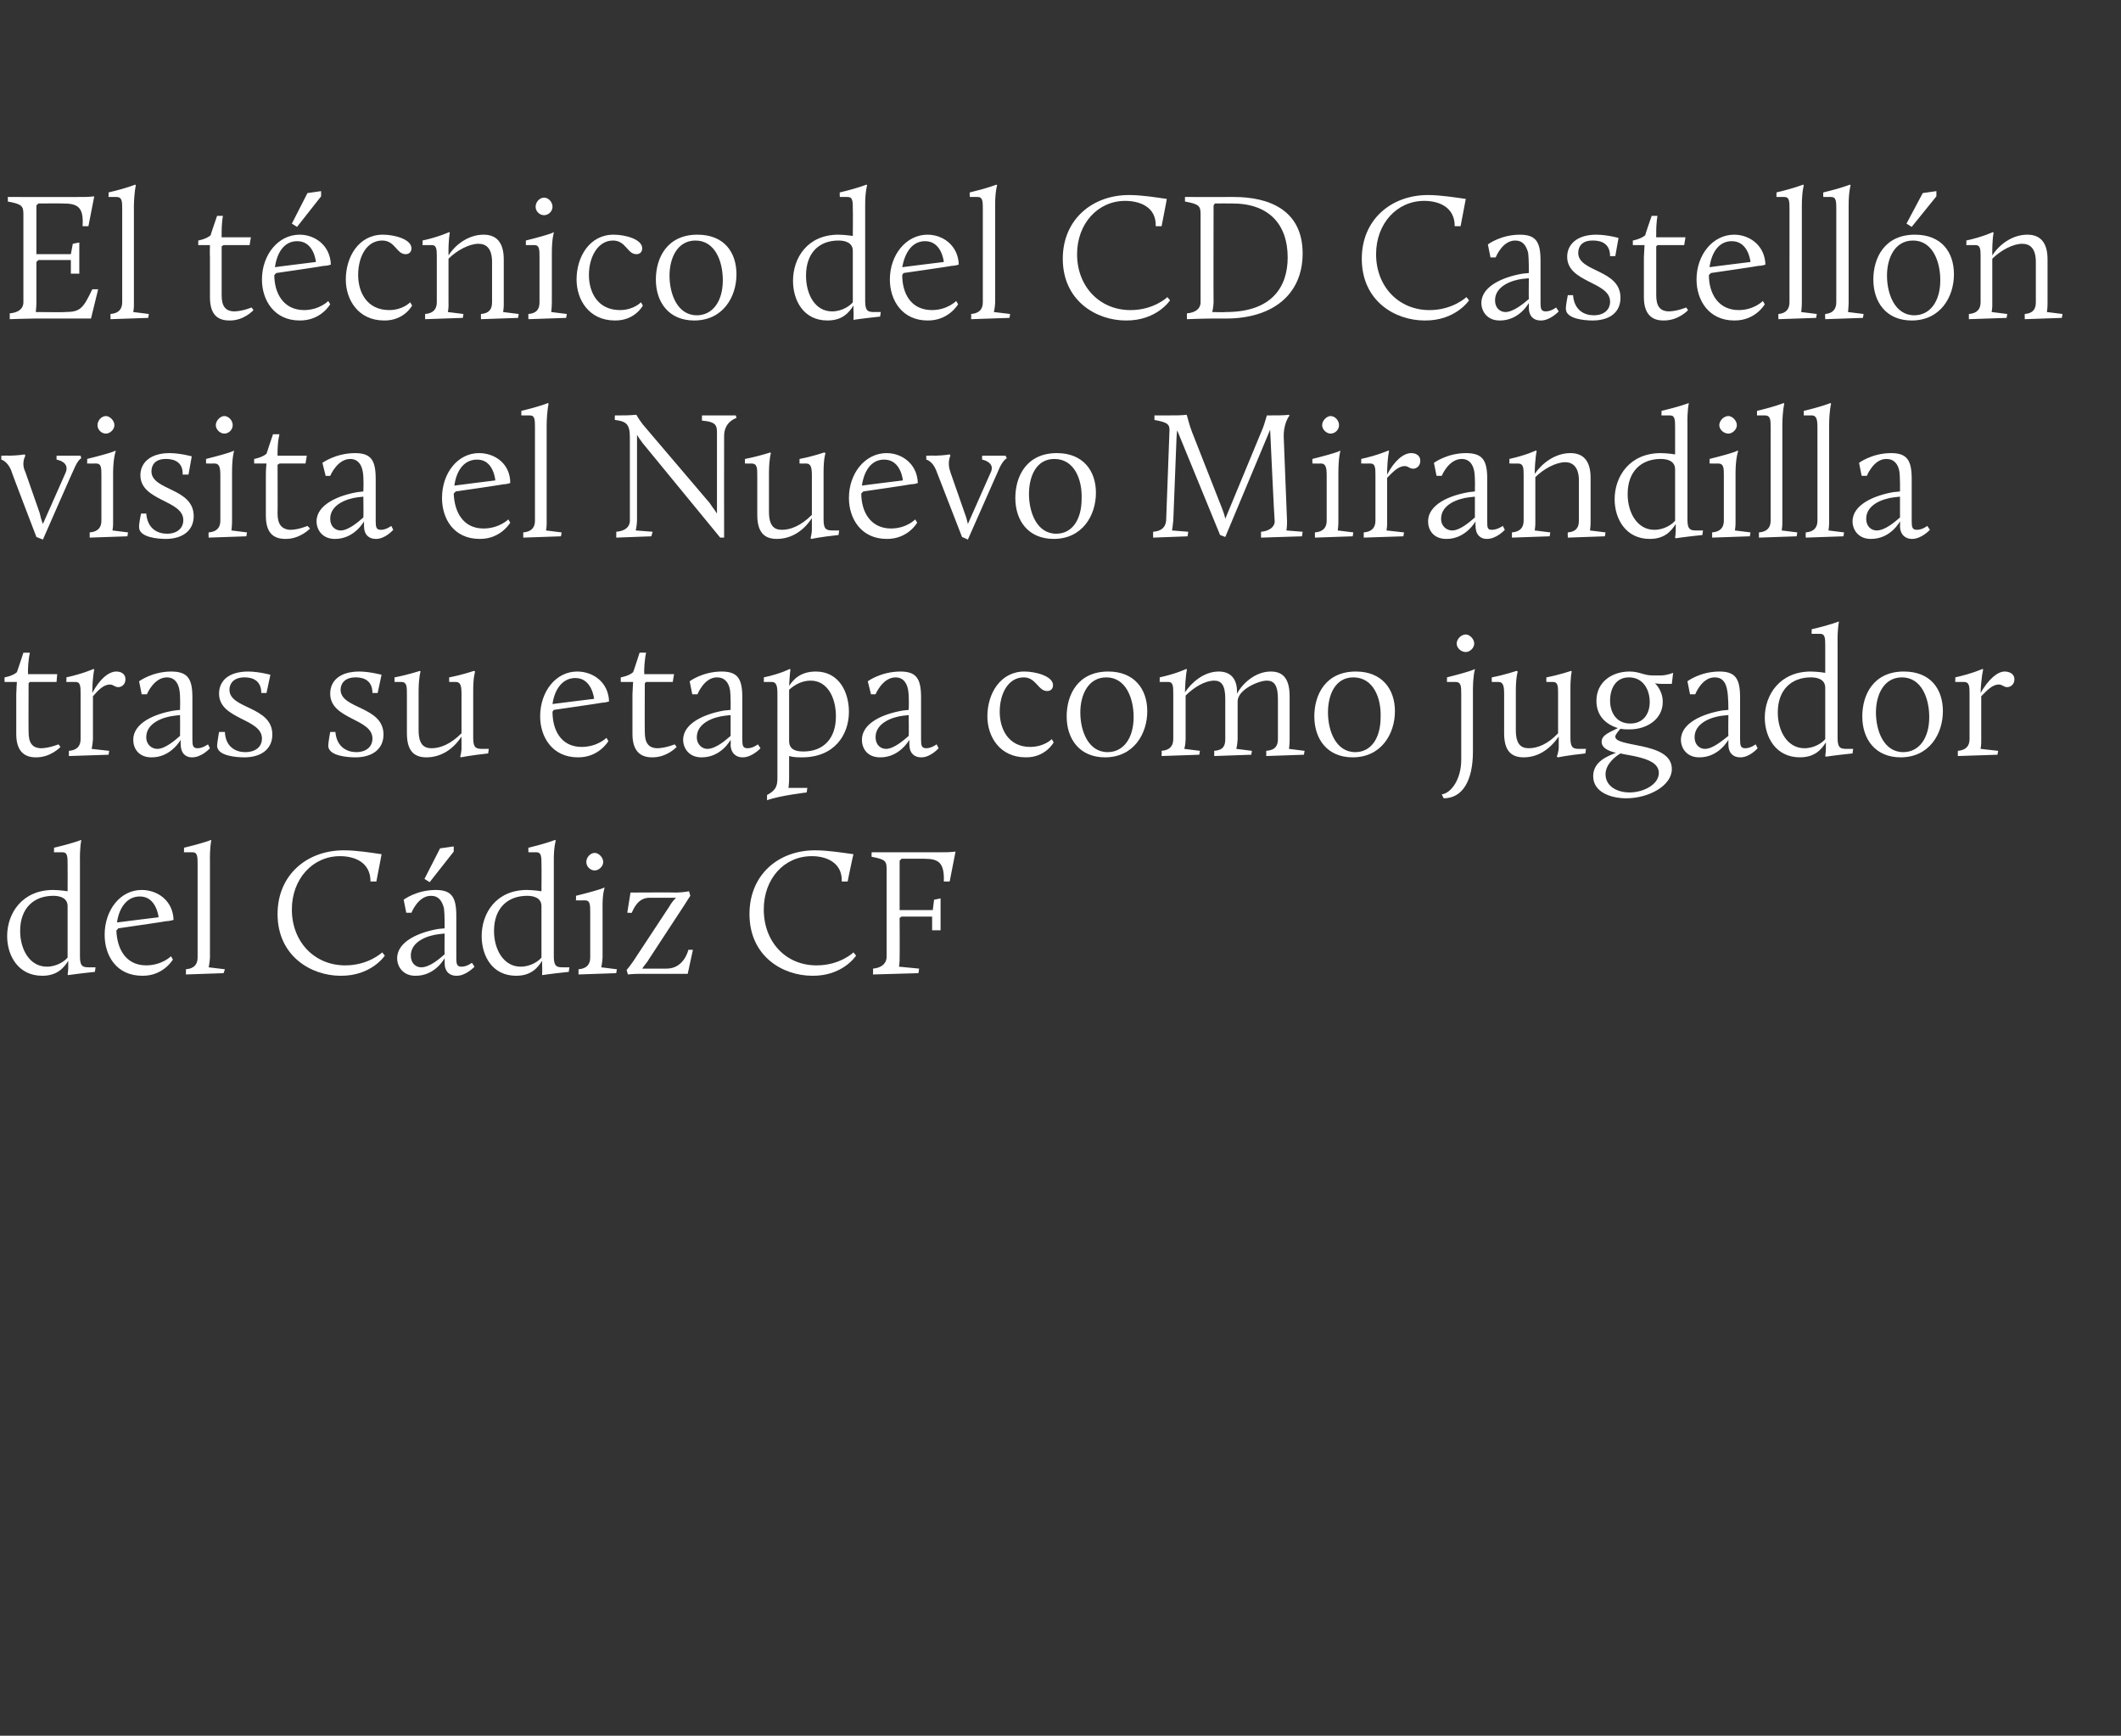
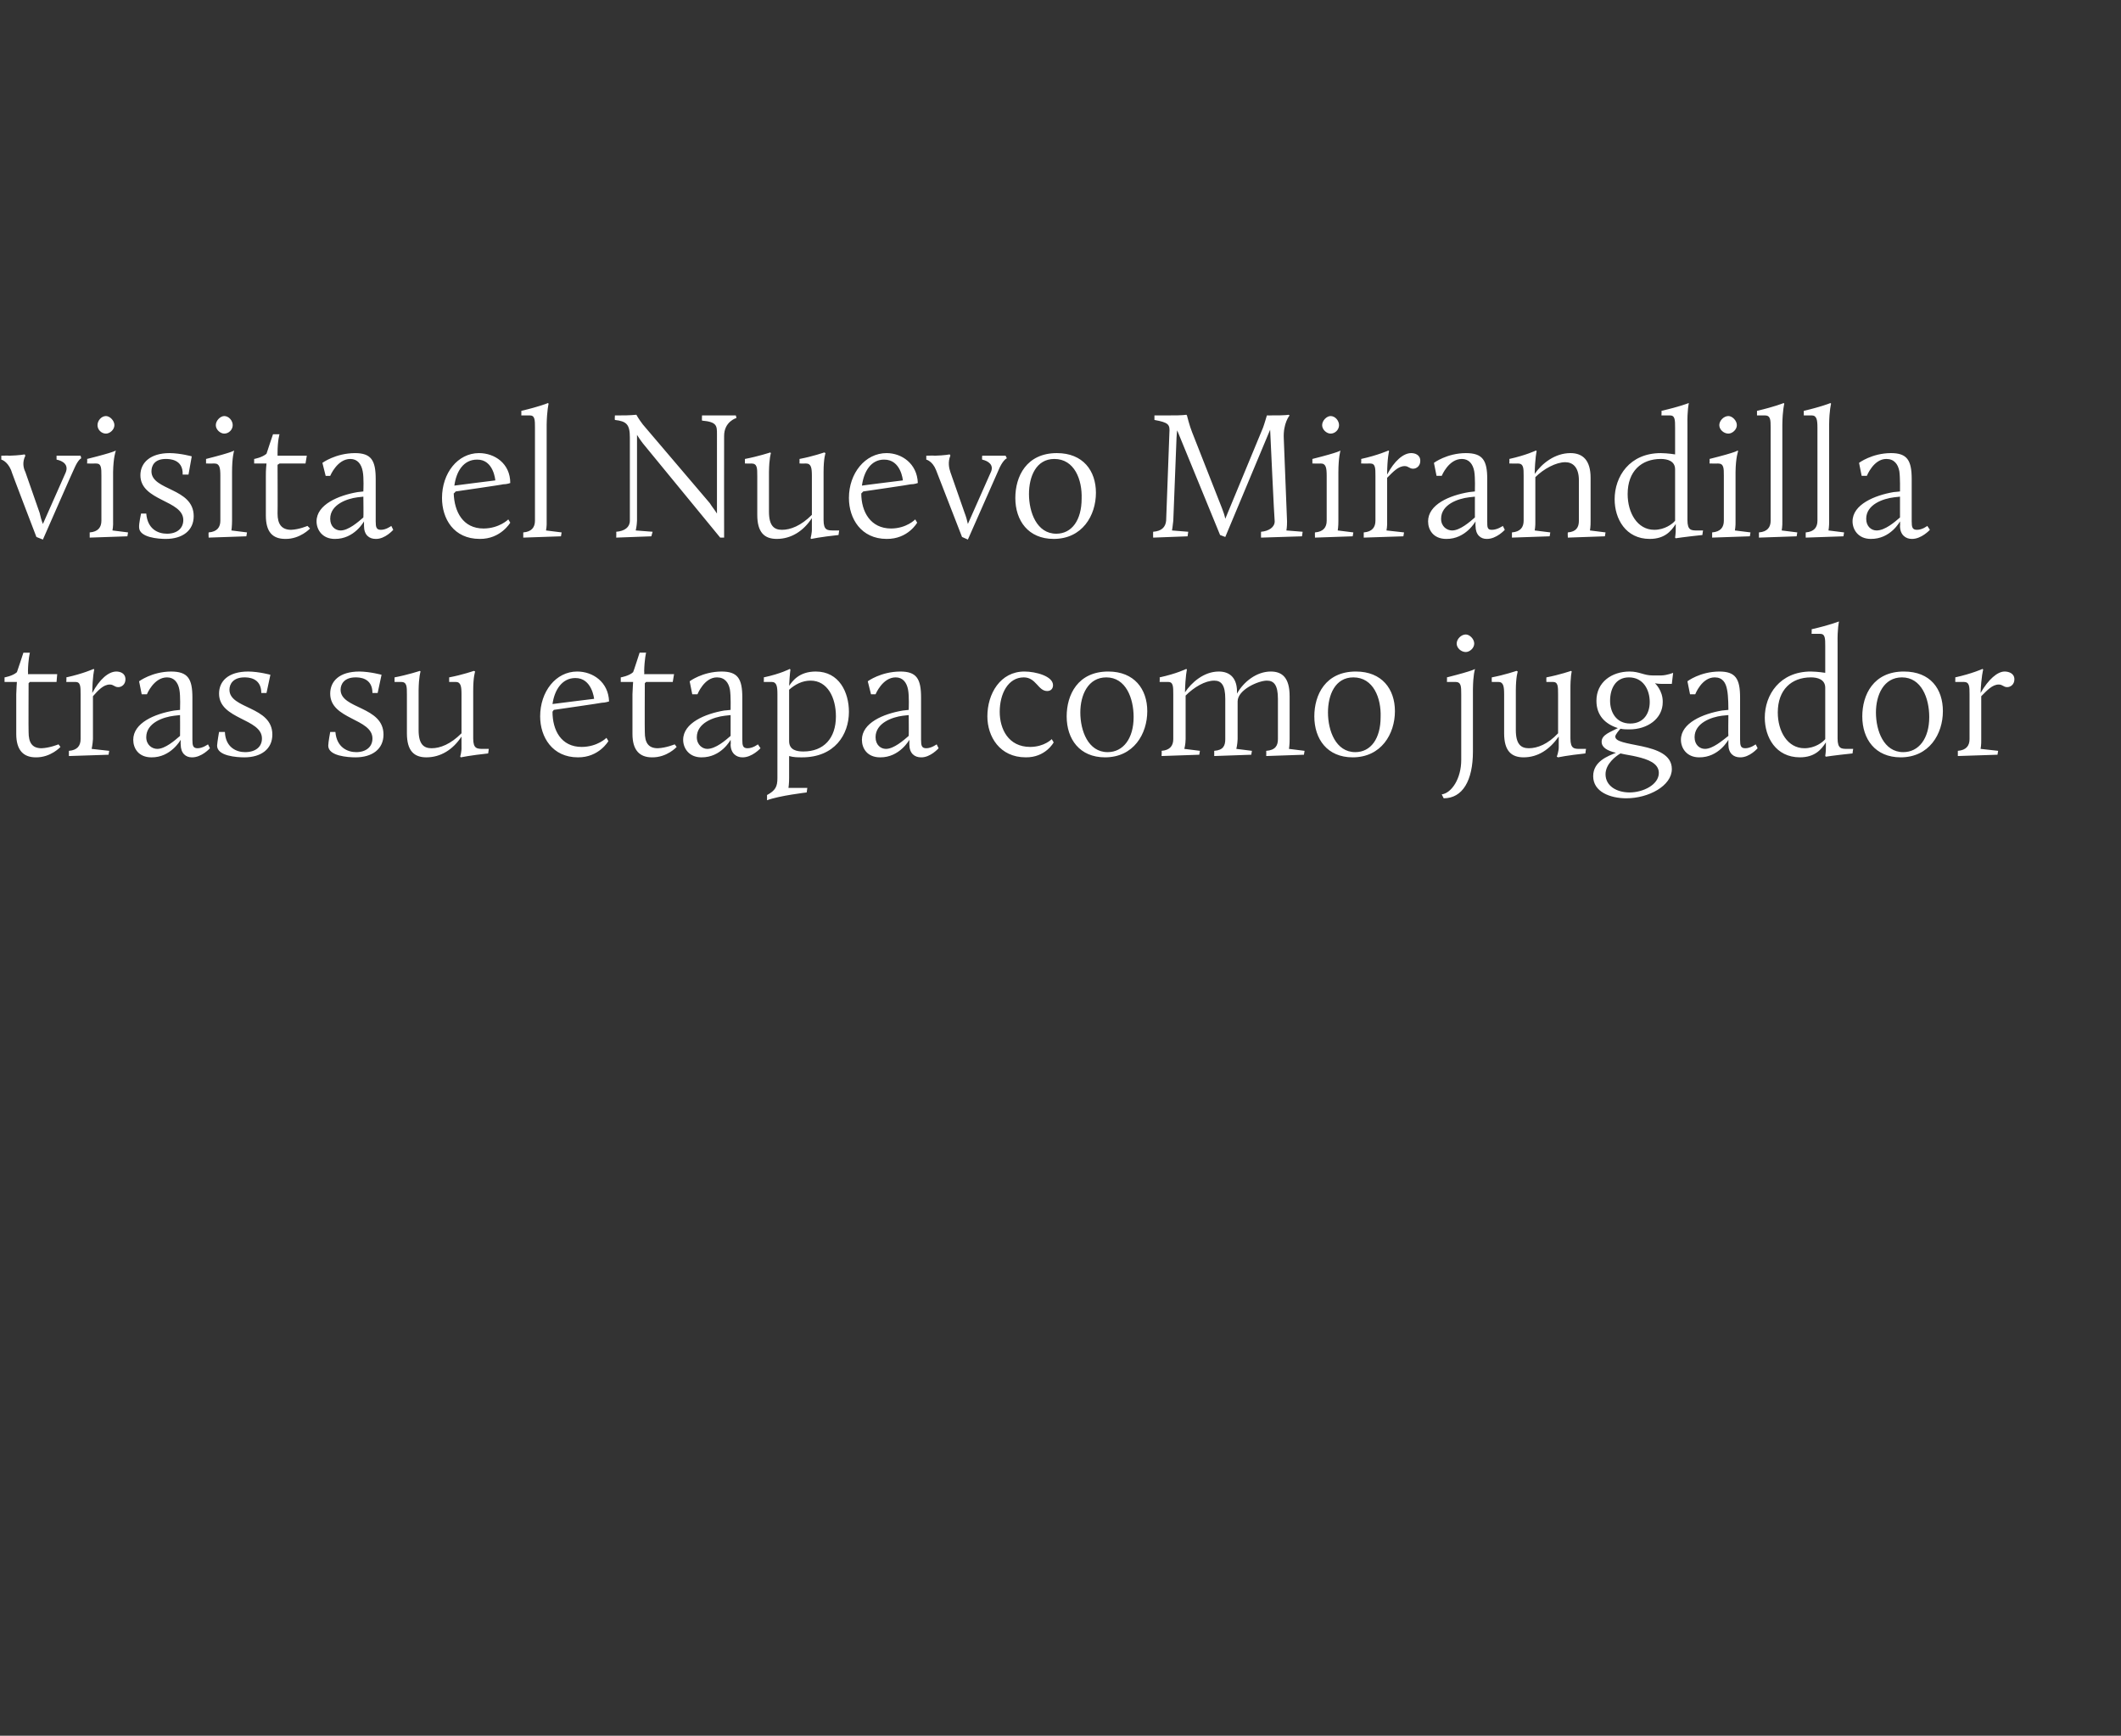
<svg xmlns="http://www.w3.org/2000/svg" version="1.1" width="326.3px" height="267px" viewBox="0 -28 326.3 267" style="top:-28px">
  <rect x="0" y="-28" width="326.3" height="267" fill="#333333" stroke="none" />
  <desc>El t cnico del CD Castell n visita el Nuevo Mirandilla tras su etapa como jugador del C diz CF</desc>
  <defs />
  <g id="Polygon42918">
-     <path d="m8.2 108.9c1.12.02 2.2.2 2.2.2c0 0 .02-4.07 0-4.1c0-1.2 0-1.9-.8-1.9H8.3s.04-.7 0-.7c2.84-.65 4.2-1.2 4.2-1.2v.1s-.24 1.01-.2 3.2v14.7c0 1.6.6 1.6 1.5 1.6c.03-.01.9 0 .9 0c0 0-.11.69-.1.7c-2.84.3-4.1.5-4.1.5l-.1-.1s.13-.74.1-1.4v-.7c-.7 1.1-1.7 2.3-4 2.3c-3.7 0-5.4-3.1-5.4-6.1c0-3.5 2.3-7.1 7.1-7.1zm2.2 10.4v-7.9c0-1.3-1.2-1.6-2.2-1.6c-3 0-5.1 1.9-5.1 5.4c0 2.9 1.5 5.5 4.1 5.5c1.6 0 2.8-.9 3.2-1.4zm11.4-10.4c2.4 0 4.8 1.6 4.9 4.6c0 0-.6.2-1.1.2c-.04.04-7.4 1.1-7.4 1.1c0 0-.25.34-.3.3c.1 2.8 1.4 5.4 4.6 5.4c2.45-.02 3.8-1.4 3.8-1.4l.3.5s-1.46 2.54-4.7 2.5c-4 0-5.8-3.1-5.8-6.3c0-3.8 2.4-6.9 5.7-6.9zm-3.8 5c.03-.02 6.4-.8 6.4-.8c0 0-.32-3.23-2.9-3.2c-2 0-3.2 1.8-3.5 4zm10.6 7.2c1.3-.1 1.8-.8 1.8-1.8V105c0-1.2 0-1.9-.8-1.9h-1.3s.04-.7 0-.7c2.81-.65 4.2-1.2 4.2-1.2v.1s-.24 1.01-.2 3.2v14.8c-.04.85-.2 1.5-.2 1.5l2.5.3l-.2.6l-5.8.2s.02-.77 0-.8zm24.3-18.3c2 0 4.4.4 5.8.6c.02-.02-.8 4.2-.8 4.2h-.9c0-3-2.5-3.9-4.7-3.9c-4.2 0-7.4 3.5-7.4 8.2c0 5 3.5 8.6 8.2 8.6c3.6.01 5.7-2 5.7-2l.4.5s-2.05 3.14-6.8 3.1c-4.5 0-9.7-3-9.7-9.5c0-6 4.5-9.8 10.2-9.8zm14.5 12.1c.02.01 1-.1 1-.1v-.1s.03-2.03-.1-3c-.3-1.1-.8-1.9-2-1.9c-1.99-.01-3 2.6-3 2.6h-.8l-.4-2s1.93-1.48 4.9-1.5c2.5 0 3.2 1.1 3.2 4v6.5c0 .9.1 1.3.8 1.3c.82.01 1.6-.6 1.6-.6l.4.6s-1.32 1.44-2.8 1.4c-1 0-1.8-.6-1.8-2c.03.02 0-.7 0-.7c0 0-1.45 2.74-4.5 2.7c-1.9 0-2.8-1.4-2.8-2.7c0-2.6 3.4-4 6.3-4.5zm1 3.9c-.03 0 0-3.2 0-3.2l-.9.1c-1.7.2-4.3 1.1-4.3 3.3c0 1.2.8 1.8 1.6 1.8c1.3 0 2.8-1.3 3.6-2zm-3.1-11.6l2.4-4.7l2.1-.3v.8l-3.7 4.7l-.8-.5zm15.8 1.7c1.13.02 2.2.2 2.2.2c0 0 .03-4.07 0-4.1c0-1.2 0-1.9-.8-1.9h-1.2s-.05-.7 0-.7c2.75-.65 4.1-1.2 4.1-1.2l.1.1s-.33 1.01-.3 3.2v14.7c0 1.6.6 1.6 1.5 1.6c.04-.01.9 0 .9 0l-.1.7c-2.83.3-4.1.5-4.1.5v-.1s.04-.74 0-1.4v-.7c-.7 1.1-1.7 2.3-4 2.3c-3.7 0-5.3-3.1-5.3-6.1c0-3.5 2.2-7.1 7-7.1zm2.2 10.4v-7.9c0-1.3-1.2-1.6-2.2-1.6c-3 0-5.1 1.9-5.1 5.4c0 2.9 1.5 5.5 4.1 5.5c1.6 0 2.8-.9 3.2-1.4zm5.7 1.8c1.3-.1 1.8-.8 1.8-1.8v-6.9c0-1.2 0-1.9-.8-1.9c-.04.02-1.4 0-1.4 0c0 0 .05-.68 0-.7c4.41-1.1 4.4-1.3 4.4-1.3v.1s-.35.94-.3 3.2v7.5c-.05.85-.2 1.5-.2 1.5l2.4.3l-.1.6l-5.8.2v-.8zm1.2-16.5c0-.7.6-1.4 1.3-1.4c.6 0 1.3.7 1.3 1.4c0 .7-.7 1.3-1.3 1.3c-.7 0-1.3-.6-1.3-1.3zm6.2 16.6s.23-.21 1-1.3l5.6-8.5c.2-.4.6-.9 1-1.3h-4.1c-1.7 0-2.4 1.6-2.7 2.3c.04.05-.7 0-.7 0l.5-3.1s7.07-.04 7.1 0c1.21-.04 1.9-.2 1.9-.2l.2.7s0-.04-.9 1.4l-5.5 8.4c-.2.4-.7.9-1 1.4h3.8c2.68-.04 3.3-2.9 3.3-2.9h.7l-.8 3.7h-7.3c-1.2 0-1.9.1-1.9.1l-.2-.7zm29-18.4c2 0 4.4.4 5.9.6c-.04-.02-.9 4.2-.9 4.2h-.9c.1-3-2.5-3.9-4.6-3.9c-4.3 0-7.4 3.5-7.4 8.2c0 5 3.4 8.6 8.1 8.6c3.65.01 5.7-2 5.7-2l.4.5s-2.01 3.14-6.7 3.1c-4.6 0-9.7-3-9.7-9.5c0-6 4.4-9.8 10.1-9.8zm8.9 18.2c1.3-.1 2.1-.8 2.1-1.8v-13.4c0-1.3-.1-1.6-2.3-2c-.04-.03 0-.7 0-.7c0 0 10.88.02 10.9 0c1.13.02 2-.1 2-.1l-.9 4.6h-.9c.1-2.9-.8-3.5-3-3.5c-.05-.02-3.5 0-3.5 0l-.3.3v7.6h5.1l.2-1.6l1-.2v4.9h-1.3V113h-4.7l-.3.2s.03 6.02 0 6c.03.86-.1 1.5-.1 1.5l3.1.3l-.1.7l-7 .2s.04-.86 0-.9z" stroke="none" fill="#fff" />
-   </g>
+     </g>
  <g id="Polygon42917">
    <path d="m2.5 78.8c.02-.85.1-1.9.1-1.9H.7v-.7s1.26-.21 1.9-.8c.03-.02 1-3 1-3h1s-.26.93-.3 2.9c.04-.04 0 .4 0 .4h4.5l-.1 1.2H4.6l-.2.2s-.03 7.46 0 7.5c0 1.6.5 2.5 2 2.5c1.27-.05 2.6-.6 2.6-.6l.3.4s-1.49 1.64-3.8 1.6c-1.9 0-3-1.1-3-3.6v-6.1zm8.1 8.7c1.3-.1 1.8-.8 1.8-1.8v-6.9c0-1.2 0-1.9-.8-1.9c-.04.02-1.4 0-1.4 0c0 0 .05-.71 0-.7c2.6-.57 4.2-1.3 4.2-1.3l.1.1s-.28 1.05-.3 3.6c1.1-2.1 2.5-3.3 3.7-3.3c.5 0 1.4.2 1.4 1.2c0 .8-.6 1.2-1.1 1.2c-.6 0-.7-.4-1.3-.4c-1 0-1.8.9-2.6 1.8v6.6c-.05.85-.2 1.5-.2 1.5l2.7.3l-.1.6l-6.1.2v-.8zm16.2-6.2l.9-.1v-.1s.08-2.03-.1-3c-.2-1.1-.8-1.9-1.9-1.9c-2.04-.01-3.1 2.6-3.1 2.6h-.8l-.4-2s1.98-1.48 4.9-1.5c2.6 0 3.3 1.1 3.3 4v6.5c0 .9.1 1.3.8 1.3c.76.01 1.6-.6 1.6-.6l.3.6s-1.28 1.44-2.8 1.4c-.9 0-1.7-.6-1.7-2c-.02.02 0-.7 0-.7c0 0-1.51 2.74-4.5 2.7c-2 0-2.8-1.4-2.8-2.7c0-2.6 3.3-4 6.3-4.5zm.9 3.9c.02 0 0-3.2 0-3.2l-.9.1c-1.7.2-4.3 1.1-4.3 3.3c0 1.2.9 1.8 1.7 1.8c1.2 0 2.7-1.3 3.5-2zm6-.6s.85-.01.9 0c.1 2.4 1.8 3.1 3.1 3.1c1.6 0 2.6-.8 2.6-2.1c0-3.1-6.6-2.9-6.6-6.9c0-1.9 1.4-3.4 4.5-3.4c1.67.02 3.4.5 3.4.5l-.6 2.8h-.8c0-2.4-2.1-2.4-2.6-2.4c-1.7 0-2.3 1-2.3 1.9c0 3 6.6 2.5 6.6 6.9c0 2.2-1.7 3.5-4.3 3.5c-1.2 0-4.2-.2-4.2-1.8c.03-.57.3-2.1.3-2.1zm17.1 0h.8c.2 2.4 1.9 3.1 3.2 3.1c1.5 0 2.5-.8 2.5-2.1c0-3.1-6.5-2.9-6.5-6.9c0-1.9 1.4-3.4 4.5-3.4c1.65.02 3.4.5 3.4.5l-.6 2.8h-.8c0-2.4-2.1-2.4-2.6-2.4c-1.7 0-2.3 1-2.3 1.9c0 3 6.6 2.5 6.6 6.9c0 2.2-1.7 3.5-4.3 3.5c-1.2 0-4.2-.2-4.2-1.8c.01-.57.3-2.1.3-2.1zm11.8-5.8c0-1.2 0-1.9-.9-1.9c.04.02-1 0-1 0v-.7c2.02-.38 3.9-1 3.9-1l.1.1s-.27.75-.3 2.9v6.1c0 2.2.8 2.8 2 2.8c1.3 0 2.9-.6 4.6-2.3v-6c0-1.2-.1-1.9-.9-1.9c.01.02-1 0-1 0v-.7c2.02-.38 3.8-1 3.8-1l.2.1s-.3.75-.3 2.9v7.4c0 1.6.6 1.6 1.6 1.6h.8l-.1.7c-2.8.3-4.2.6-4.2.6l-.1-.1s.24-.84.2-1.5v-1.6c-1.3 2-3.2 3.2-5.4 3.2c-1.9 0-3-1-3-3.7v-6zm26.2-3.5c2.4 0 4.8 1.6 4.9 4.6c0 0-.6.2-1.1.2c-.03.04-7.4 1.1-7.4 1.1c0 0-.25.34-.2.3c0 2.8 1.3 5.4 4.5 5.4c2.45-.02 3.8-1.4 3.8-1.4l.3.5s-1.45 2.54-4.7 2.5c-3.9 0-5.8-3.1-5.8-6.3c0-3.8 2.4-6.9 5.7-6.9zm-3.8 5c.03-.02 6.4-.8 6.4-.8c0 0-.32-3.23-2.9-3.2c-2 0-3.2 1.8-3.5 4zm12.3-1.5c.03-.85.1-1.9.1-1.9h-1.9v-.7s1.27-.21 1.9-.8c.04-.02 1-3 1-3h1s-.25.93-.3 2.9c.05-.04 0 .4 0 .4h4.6l-.2 1.2h-4.1l-.2.2s-.03 7.46 0 7.5c0 1.6.5 2.5 2 2.5c1.28-.05 2.6-.6 2.6-.6l.3.4s-1.48 1.64-3.8 1.6c-1.9 0-3-1.1-3-3.6v-6.1zm14.1 2.5c.04.01 1-.1 1-.1v-.1s.05-2.03-.1-3c-.2-1.1-.8-1.9-2-1.9c-1.97-.01-3 2.6-3 2.6h-.8l-.4-2s1.95-1.48 4.9-1.5c2.5 0 3.2 1.1 3.2 4v6.5c0 .9.1 1.3.8 1.3c.83.01 1.6-.6 1.6-.6l.4.6s-1.31 1.44-2.8 1.4c-.9 0-1.8-.6-1.8-2c.05.02 0-.7 0-.7c0 0-1.44 2.74-4.5 2.7c-1.9 0-2.8-1.4-2.8-2.7c0-2.6 3.4-4 6.3-4.5zm1 3.9V82l-.9.1c-1.7.2-4.3 1.1-4.3 3.3c0 1.2.9 1.8 1.6 1.8c1.3 0 2.8-1.3 3.6-2zm5.6 9.1c1.3-.7 1.6-1.3 1.6-2.6V78.8c0-1.2-.1-1.9-.9-1.9c.02.02-1.2 0-1.2 0c0 0 .04-.68 0-.7c2.65-.57 4-1.3 4-1.3l.1.1s-.11.68-.2 2.5c.5-.7 1.5-2.2 4.1-2.2c3.6 0 5.1 3.2 5.1 6.2c0 3.5-2.2 7-7.2 7c-.7 0-1.3 0-2-.2v3.3c.01.88-.1 1.6-.1 1.6h2.9l-.1.7s-4.21.49-6.1 1.2v-.8zm10.6-12.1c0-2.9-1.3-5.5-3.9-5.5c-1.3 0-2.4.6-3.3 1.4v7.9c0 1.4 1.2 1.6 2.2 1.6c3.1 0 5-2 5-5.4zm10.3-.9l.9-.1v-.1s.09-2.03-.1-3c-.2-1.1-.8-1.9-1.9-1.9c-2.03-.01-3.1 2.6-3.1 2.6h-.7l-.5-2s1.99-1.48 5-1.5c2.5 0 3.2 1.1 3.2 4v6.5c0 .9.1 1.3.8 1.3c.77.01 1.6-.6 1.6-.6l.3.6s-1.27 1.44-2.7 1.4c-1 0-1.8-.6-1.8-2v-.7s-1.5 2.74-4.5 2.7c-2 0-2.8-1.4-2.8-2.7c0-2.6 3.3-4 6.3-4.5zm.9 3.9c.03 0 0-3.2 0-3.2l-.9.1c-1.6.2-4.2 1.1-4.2 3.3c0 1.2.8 1.8 1.6 1.8c1.2 0 2.7-1.3 3.5-2zm17.8-9.9c1.7 0 4.4.7 4.4 2.1c0 .5-.3.9-.9.9c-1.4 0-1.7-2.1-3.6-2.1c-2.4 0-3.7 2.5-3.7 5.3c0 2.6 1.3 5.4 4.7 5.4c2.19-.02 3.3-1.2 3.3-1.2l.3.5s-1.24 2.34-4.3 2.3c-4 0-5.9-3.2-5.9-6.3c0-3.5 2-6.9 5.7-6.9zm12.9 0c4 0 6 2.7 6 6.1c0 3.5-2.1 7.1-6.5 7.1c-3.9 0-5.9-2.8-5.9-6.3c0-3.3 1.7-6.9 6.4-6.9zm-.1 12.4c2.4 0 4-2.1 4-5.4c0-2.9-1.2-6.1-4.2-6.1c-2.8 0-4 2.7-4 5.4c0 2.8 1.2 6.1 4.2 6.1zm8.3-.2c1.3-.1 1.8-.8 1.8-1.8v-6.9c0-1.2 0-1.9-.8-1.9c0 .02-1.3 0-1.3 0c0 0 .04-.68 0-.7c2.62-.57 4.1-1.3 4.1-1.3l.1.1s-.24.99-.3 3.5c1-1.5 2.9-3.2 5.2-3.2c1.8 0 2.9 1.1 2.8 3.4c1-1.8 3-3.4 5.2-3.4c1.8 0 2.9 1 2.9 3.8v6.6c.01.85-.1 1.5-.1 1.5l2.4.3l-.1.6l-5.8.2s.02-.77 0-.8c1.4-.1 1.8-.8 1.8-1.8v-6.2c0-2.1-.6-2.8-1.7-2.8c-1.3 0-4.5 1.4-4.5 3.2v5.8c-.03.85-.2 1.5-.2 1.5l2.4.3l-.1.6l-5.7.2v-.8c1.4-.1 1.7-.8 1.7-1.8v-6.2c0-2.1-.6-2.8-1.7-2.8c-1.4 0-3.1 1-4.4 2.3v6.7c-.01.85-.2 1.5-.2 1.5l2.4.3l-.1.6l-5.8.2s.05-.77 0-.8zm29.9-12.2c4 0 6 2.7 6 6.1c0 3.5-2.1 7.1-6.5 7.1c-3.9 0-5.9-2.8-5.9-6.3c0-3.3 1.7-6.9 6.4-6.9zm-.1 12.4c2.4 0 3.9-2.1 3.9-5.4c.1-2.9-1.1-6.1-4.2-6.1c-2.8 0-3.9 2.7-3.9 5.4c0 2.8 1.2 6.1 4.2 6.1zm16.3-8.9c0-1.2 0-1.9-.9-1.9c.04.02-1.3 0-1.3 0c0 0 .03-.68 0-.7c4.34-1.1 4.3-1.3 4.3-1.3v.1s-.27.77-.3 3v9.6c0 4.5-1.6 7.2-4.5 7.2l-.3-.6c1.5-.2 3-2.4 3-5.3V78.8zm-.7-7.8c0-.7.7-1.4 1.4-1.4c.6 0 1.3.7 1.3 1.4c0 .7-.7 1.3-1.3 1.3c-.7 0-1.4-.6-1.4-1.3zm7.3 7.8c0-1.2-.1-1.9-.9-1.9c.02.02-1 0-1 0c0 0-.02-.71 0-.7c2-.38 3.8-1 3.8-1l.2.1s-.29.75-.3 2.9v6.1c0 2.2.8 2.8 2 2.8c1.3 0 2.9-.6 4.5-2.3v-6c0-1.2 0-1.9-.8-1.9c-.01.02-1 0-1 0c0 0-.02-.71 0-.7c2-.38 3.8-1 3.8-1l.1.1s-.22.75-.2 2.9v7.4c0 1.6.6 1.6 1.5 1.6c.05-.01.9 0 .9 0c0 0-.12.69-.1.7c-2.82.3-4.2.6-4.2.6l-.2-.1s.32-.84.3-1.5v-1.6c-1.4 2-3.2 3.2-5.4 3.2c-1.9 0-3-1-3-3.7v-6zm17.5 5.2c-1.9-.6-3.3-1.9-3.3-4.2c0-2.9 2.4-4.5 5.1-4.5c1.5 0 2.2.6 3.5.6h1.4c.88-.02 1.8-.4 1.8-.4l-.2 1.7h-1.6c-.61 0-1-.1-1-.1c0 0 1.23 1.1 1.2 2.9c0 2.6-2.4 4.2-5.1 4.2c-.5 0-.9 0-1.4-.1c-.2.2-.8.9-.8 1.2c0 .8 1.7 1 4.1 1.5c2.3.5 4.6 1.3 4.6 3.5c0 2.6-3.6 4.5-7 4.5c-2.5 0-5.1-1-5.1-3.4c0-2.3 2.3-3.1 3.5-3.6c-1.3-.3-2.2-.8-2.2-1.7c0-1.1 1.4-1.5 2.5-2.1zm.4 3.9c-.7.4-2.3 1.6-2.3 3.2c0 1.8 1.7 2.8 3.7 2.8c2.1 0 4.5-1.2 4.5-3c0-1.5-1.7-2.1-3.4-2.5c-.8-.2-1.7-.3-2.5-.5zm4.5-7.9c0-1.9-1-3.8-3.2-3.8c-2.1 0-2.9 1.8-2.9 3.6c0 1.7.9 3.5 3.1 3.5c2.1 0 3-1.6 3-3.3zm11.1 1.3l1-.1v-.1s.01-2.03-.2-3c-.2-1.1-.7-1.9-1.9-1.9c-2-.01-3 2.6-3 2.6h-.8l-.4-2s1.92-1.48 4.9-1.5c2.5 0 3.2 1.1 3.2 4v6.5c0 .9.1 1.3.8 1.3c.8.01 1.6-.6 1.6-.6l.3.6s-1.24 1.44-2.7 1.4c-1 0-1.8-.6-1.8-2v-.7s-1.47 2.74-4.5 2.7c-1.9 0-2.8-1.4-2.8-2.7c0-2.6 3.4-4 6.3-4.5zm1 3.9c-.04 0 0-3.2 0-3.2l-1 .1c-1.6.2-4.2 1.1-4.2 3.3c0 1.2.8 1.8 1.6 1.8c1.2 0 2.7-1.3 3.6-2zm12.7-9.9c1.12.02 2.2.2 2.2.2v-4.1c0-1.2 0-1.9-.8-1.9h-1.3s.04-.7 0-.7c2.84-.65 4.2-1.2 4.2-1.2v.1s-.24 1.01-.2 3.2v14.7c0 1.6.6 1.6 1.5 1.6c.02-.01.9 0 .9 0c0 0-.12.69-.1.7c-2.85.3-4.1.5-4.1.5l-.1-.1s.12-.74.1-1.4v-.7c-.7 1.1-1.7 2.3-4 2.3c-3.7 0-5.4-3.1-5.4-6.1c0-3.5 2.3-7.1 7.1-7.1zm2.2 10.4v-7.9c0-1.3-1.2-1.6-2.2-1.6c-3 0-5.1 1.9-5.1 5.4c0 2.9 1.5 5.5 4.1 5.5c1.6 0 2.8-.9 3.2-1.4zm12.1-10.4c4.1 0 6 2.7 6 6.1c0 3.5-2.1 7.1-6.5 7.1c-3.9 0-5.9-2.8-5.9-6.3c0-3.3 1.7-6.9 6.4-6.9zm-.1 12.4c2.4 0 4-2.1 4-5.4c0-2.9-1.2-6.1-4.2-6.1c-2.8 0-4 2.7-4 5.4c0 2.8 1.2 6.1 4.2 6.1zm8.4-.2c1.3-.1 1.8-.8 1.8-1.8v-6.9c0-1.2 0-1.9-.9-1.9c.04.02-1.3 0-1.3 0c0 0 .03-.71 0-.7c2.58-.57 4.2-1.3 4.2-1.3l.1.1s-.3 1.05-.4 3.6c1.2-2.1 2.6-3.3 3.7-3.3c.5 0 1.5.2 1.5 1.2c0 .8-.6 1.2-1.1 1.2c-.6 0-.7-.4-1.3-.4c-1 0-1.8.9-2.7 1.8v6.6c.03.85-.1 1.5-.1 1.5l2.7.3l-.1.6l-6.1.2v-.8z" stroke="none" fill="#fff" />
  </g>
  <g id="Polygon42916">
    <path d="m1.7 44.3C1.09 42.9.2 42.7.2 42.7v-.6s1.23-.04 1.2 0c1.54-.04 2.4-.2 2.4-.2l.1.2c-.5 1-.3 1.9 0 2.5l2.2 6.3c.1.5.3 1.2.5 1.7l3.5-7.9c.5-1.2-.4-1.8-1.4-2v-.6h3.7l.1.4s-.43.14-1 1.4c-.05.03-4.9 11.1-4.9 11.1l-1-.4S1.65 44.32 1.7 44.3zm12.1 9.6c1.3-.1 1.8-.8 1.8-1.8v-6.9c0-1.2 0-1.9-.8-1.9c-.04.02-1.4 0-1.4 0c0 0 .04-.68 0-.7c4.41-1.1 4.4-1.3 4.4-1.3v.1s-.36.94-.4 3.2v7.5c.04.85-.1 1.5-.1 1.5l2.4.3l-.1.6l-5.8.2v-.8zM15 37.4c0-.7.6-1.4 1.3-1.4c.6 0 1.3.7 1.3 1.4c0 .7-.7 1.3-1.3 1.3c-.7 0-1.3-.6-1.3-1.3zM21.7 51h.8c.2 2.4 1.8 3.1 3.2 3.1c1.5 0 2.5-.8 2.5-2.1c0-3.1-6.6-2.9-6.6-6.9c0-1.9 1.5-3.4 4.5-3.4c1.7.02 3.4.5 3.4.5L29 45h-.9c.1-2.4-2.1-2.4-2.6-2.4c-1.7 0-2.2 1-2.2 1.9c0 3 6.5 2.5 6.5 6.9c0 2.2-1.7 3.5-4.3 3.5c-1.1 0-4.1-.2-4.1-1.8c-.04-.57.3-2.1.3-2.1zm10.4 2.9c1.3-.1 1.8-.8 1.8-1.8v-6.9c0-1.2-.1-1.9-.9-1.9c.01.02-1.3 0-1.3 0v-.7c4.36-1.1 4.3-1.3 4.3-1.3v.1s-.3.94-.3 3.2v7.5c0 .85-.1 1.5-.1 1.5l2.4.3l-.1.6l-5.8.2s-.04-.77 0-.8zm1.1-16.5c0-.7.7-1.4 1.3-1.4c.7 0 1.3.7 1.3 1.4c0 .7-.6 1.3-1.3 1.3c-.6 0-1.3-.6-1.3-1.3zm7.7 7.8c-.02-.85.1-1.9.1-1.9h-1.9v-.7s1.22-.21 1.9-.8c-.01-.02 1-3 1-3h1s-.3.93-.3 2.9v.4h4.5l-.2 1.2h-4l-.3.2s.03 7.46 0 7.5c0 1.6.6 2.5 2.1 2.5c1.23-.05 2.5-.6 2.5-.6l.4.4s-1.53 1.64-3.8 1.6c-2 0-3-1.1-3-3.6v-6.1zM55 47.7l.9-.1v-.1s.1-2.03-.1-3c-.2-1.1-.8-1.9-1.9-1.9c-2.02-.01-3.1 2.6-3.1 2.6h-.7l-.5-2s2-1.48 5-1.5c2.5 0 3.2 1.1 3.2 4v6.5c0 .9.1 1.3.8 1.3c.79.01 1.6-.6 1.6-.6l.3.6s-1.25 1.44-2.7 1.4c-1 0-1.8-.6-1.8-2v-.7s-1.48 2.74-4.5 2.7c-1.9 0-2.8-1.4-2.8-2.7c0-2.6 3.4-4 6.3-4.5zm.9 3.9c.04 0 0-3.2 0-3.2l-.9.1c-1.6.2-4.2 1.1-4.2 3.3c0 1.2.8 1.8 1.6 1.8c1.2 0 2.7-1.3 3.5-2zm17.8-9.9c2.4 0 4.8 1.6 4.8 4.6c0 0-.5.2-1.1.2c.05.04-7.3 1.1-7.3 1.1c0 0-.27.34-.3.3c.1 2.8 1.4 5.4 4.6 5.4c2.43-.02 3.8-1.4 3.8-1.4l.3.5s-1.47 2.54-4.7 2.5c-4 0-5.8-3.1-5.8-6.3c0-3.8 2.4-6.9 5.7-6.9zm-3.8 5c.02-.02 6.3-.8 6.3-.8c0 0-.24-3.23-2.8-3.2c-2.1 0-3.2 1.8-3.5 4zm10.6 7.2c1.3-.1 1.8-.8 1.8-1.8V37.8c0-1.2 0-1.9-.8-1.9h-1.3s.02-.7 0-.7c2.79-.65 4.1-1.2 4.1-1.2l.1.1s-.26 1.01-.3 3.2v14.8c.04.85-.1 1.5-.1 1.5l2.4.3l-.1.6l-5.8.2v-.8zm14.3-.1c1.3-.1 2.1-.7 2.1-1.7V39.3c0-2-.5-2.5-2.3-2.7c-.05-.03 0-.7 0-.7c0 0 .79.02.8 0c1.37.02 2.5-.1 2.5-.1c0 0 .35.66 1 1.5l10.3 12.1c.3.5.8 1.1 1.1 1.6V38.8c0-1.3 0-1.9-2.3-2.1c-.03-.05 0-.8 0-.8h5.2l.1.4s-1.92.52-1.9 2.8c-.02.04 0 15.6 0 15.6h-.6L98.9 40.2c-.3-.4-.6-.8-.9-1.3v13.2c-.03.85-.2 1.5-.2 1.5l2.6.2l-.2.7l-5.4.2s.03-.86 0-.9zm21.7-8.6c0-1.2 0-1.9-.9-1.9c.04.02-1 0-1 0v-.7c2.02-.38 3.9-1 3.9-1l.1.1s-.27.75-.3 2.9v6.1c0 2.2.8 2.8 2 2.8c1.3 0 2.9-.6 4.6-2.3v-6c0-1.2-.1-1.9-.9-1.9c.01.02-1 0-1 0v-.7c2.02-.38 3.8-1 3.8-1l.2.1s-.3.75-.3 2.9v7.4c0 1.6.6 1.6 1.6 1.6h.8s-.11.69-.1.7c-2.81.3-4.2.6-4.2.6l-.1-.1s.23-.84.2-1.5v-1.6c-1.3 2-3.2 3.2-5.4 3.2c-1.9 0-3-1-3-3.7v-6zm19.9-3.5c2.3 0 4.7 1.6 4.8 4.6c0 0-.5.2-1.1.2c.01.04-7.3 1.1-7.3 1.1c0 0-.31.34-.3.3c0 2.8 1.4 5.4 4.6 5.4c2.39-.02 3.7-1.4 3.7-1.4l.3.5s-1.41 2.54-4.7 2.5c-3.9 0-5.8-3.1-5.8-6.3c0-3.8 2.5-6.9 5.8-6.9zm-3.8 5c-.02-.02 6.3-.8 6.3-.8c0 0-.27-3.23-2.9-3.2c-2 0-3.1 1.8-3.4 4zm11.4-2.4c-.56-1.4-1.5-1.6-1.5-1.6v-.6s1.28-.04 1.3 0c1.49-.04 2.3-.2 2.3-.2c0 0 .14.16.1.2c-.4 1-.2 1.9 0 2.5l2.2 6.3c.2.5.4 1.2.5 1.7l3.5-7.9c.6-1.2-.4-1.8-1.3-2c-.04 0 0-.6 0-.6h3.6l.2.4s-.48.14-1.1 1.4c0 .03-4.9 11.1-4.9 11.1l-.9-.4l-4-10.3zm18.6-2.6c4 0 6 2.7 6 6.1c0 3.5-2.1 7.1-6.5 7.1c-3.9 0-5.9-2.8-5.9-6.3c0-3.3 1.7-6.9 6.4-6.9zm-.1 12.4c2.4 0 3.9-2.1 3.9-5.4c.1-2.9-1.1-6.1-4.2-6.1c-2.8 0-3.9 2.7-3.9 5.4c0 2.8 1.2 6.1 4.2 6.1zm14.9-.3c1.3-.1 1.9-.7 2-1.7l.5-13.5c.1-1.3-.1-1.6-2.3-2v-.7s2.3.02 2.3 0c2.04.02 2.6-.1 2.6-.1l.1.1s.41 1.65.8 2.6l4.6 11.7c.2.5.4 1.1.5 1.6l5.8-14c.21-.56.6-1.9.6-1.9c0 0 .54.02.5 0c2.56.02 2.8-.1 2.8-.1l.2.1s-1.03 1.17-.9 3.6l.5 12.7c.01.86-.1 1.4-.1 1.4l2.5.2l-.1.7l-6.3.2s-.02-.86 0-.9c1.2-.1 2.1-.7 2.1-1.6c-.05-.01-.7-14.1-.7-14.1l-6.9 16.5l-.8-.3l-6.6-16.1s-.08.52-.1 1.1l-.5 12.8c-.07.79-.2 1.5-.2 1.5l2.5.2l-.1.7l-5.3.2s-.02-.86 0-.9zm24.9.1c1.3-.1 1.8-.8 1.8-1.8v-6.9c0-1.2-.1-1.9-.9-1.9c.02.02-1.3 0-1.3 0v-.7c4.37-1.1 4.3-1.3 4.3-1.3v.1s-.29.94-.3 3.2v7.5c.01.85-.1 1.5-.1 1.5l2.4.3l-.1.6l-5.8.2s-.03-.77 0-.8zm1.1-16.5c0-.7.7-1.4 1.3-1.4c.7 0 1.3.7 1.3 1.4c0 .7-.6 1.3-1.3 1.3c-.6 0-1.3-.6-1.3-1.3zm6.4 16.5c1.3-.1 1.8-.8 1.8-1.8v-6.9c0-1.2 0-1.9-.8-1.9c-.05.02-1.4 0-1.4 0c0 0 .04-.71 0-.7c2.59-.57 4.2-1.3 4.2-1.3l.1.1s-.29 1.05-.3 3.6c1.1-2.1 2.5-3.3 3.7-3.3c.5 0 1.4.2 1.4 1.2c0 .8-.6 1.2-1.1 1.2c-.6 0-.7-.4-1.3-.4c-1 0-1.8.9-2.7 1.8v6.6c.04.85-.1 1.5-.1 1.5l2.7.3l-.1.6l-6.1.2v-.8zm16.2-6.2l.9-.1v-.1s.07-2.03-.1-3c-.2-1.1-.8-1.9-1.9-1.9c-2.05-.01-3.1 2.6-3.1 2.6h-.8l-.4-2s1.97-1.48 4.9-1.5c2.6 0 3.3 1.1 3.3 4v6.5c0 .9 0 1.3.7 1.3c.85.01 1.7-.6 1.7-.6l.3.6s-1.29 1.44-2.8 1.4c-.9 0-1.7-.6-1.7-2c-.03.02 0-.7 0-.7c0 0-1.52 2.74-4.5 2.7c-2 0-2.8-1.4-2.8-2.7c0-2.6 3.3-4 6.3-4.5zm.9 3.9v-3.2l-.9.1c-1.7.2-4.3 1.1-4.3 3.3c0 1.2.9 1.8 1.7 1.8c1.2 0 2.7-1.3 3.5-2zm5.7 2.3c1.3-.1 1.8-.8 1.8-1.8v-6.9c0-1.2 0-1.9-.9-1.9c.05.02-1.3 0-1.3 0c0 0 .03-.68 0-.7c2.58-.57 4.1-1.3 4.1-1.3l.1.1s-.25 1.05-.3 3.5c1.1-1.6 3.1-3.2 5.5-3.2c1.9 0 3.1 1.1 3.1 3.8v6.6c.02.85-.1 1.5-.1 1.5l2.4.3l-.1.6l-5.7.2s-.04-.77 0-.8c1.3-.1 1.7-.8 1.7-1.8v-6.2c0-2.1-1-2.8-2.1-2.8c-1.4 0-3.3 1-4.6 2.3v6.7c.03.85-.1 1.5-.1 1.5l2.4.3l-.1.6l-5.8.2v-.8zm22.9-12.2c1.12.02 2.2.2 2.2.2v-4.1c0-1.2 0-1.9-.8-1.9h-1.3s.04-.7 0-.7c2.84-.65 4.2-1.2 4.2-1.2v.1s-.24 1.01-.2 3.2V52c0 1.6.6 1.6 1.5 1.6c.03-.01.9 0 .9 0c0 0-.12.69-.1.7c-2.85.3-4.1.5-4.1.5l-.1-.1s.12-.74.1-1.4v-.7c-.7 1.1-1.7 2.3-4 2.3c-3.7 0-5.4-3.1-5.4-6.1c0-3.5 2.3-7.1 7.1-7.1zm2.2 10.4v-7.9c0-1.3-1.2-1.6-2.2-1.6c-3 0-5.1 1.9-5.1 5.4c0 2.9 1.5 5.5 4.1 5.5c1.6 0 2.8-.9 3.2-1.4zm5.7 1.8c1.3-.1 1.8-.8 1.8-1.8v-6.9c0-1.2 0-1.9-.9-1.9c.04.02-1.3 0-1.3 0c0 0 .03-.68 0-.7c4.4-1.1 4.3-1.3 4.3-1.3l.1.1s-.37.94-.4 3.2v7.5c.03.85-.1 1.5-.1 1.5l2.4.3l-.1.6l-5.8.2v-.8zm1.1-16.5c0-.7.7-1.4 1.4-1.4c.6 0 1.3.7 1.3 1.4c0 .7-.7 1.3-1.3 1.3c-.7 0-1.4-.6-1.4-1.3zm6.1 16.5c1.3-.1 1.8-.8 1.8-1.8V37.8c0-1.2 0-1.9-.9-1.9h-1.2v-.7c2.78-.65 4.1-1.2 4.1-1.2l.1.1s-.27 1.01-.3 3.2v14.8c.03.85-.1 1.5-.1 1.5l2.4.3l-.1.6l-5.8.2v-.8zm7.2 0c1.3-.1 1.8-.8 1.8-1.8V37.8c0-1.2-.1-1.9-.9-1.9h-1.2v-.7c2.78-.65 4.1-1.2 4.1-1.2l.1.1s-.28 1.01-.3 3.2v14.8c.02.85-.1 1.5-.1 1.5l2.4.3l-.1.6l-5.8.2s-.02-.77 0-.8zm13.5-6.2c.04.01 1-.1 1-.1v-.1s.04-2.03-.1-3c-.2-1.1-.8-1.9-2-1.9c-1.97-.01-3 2.6-3 2.6h-.8l-.4-2s1.95-1.48 4.9-1.5c2.5 0 3.2 1.1 3.2 4v6.5c0 .9.1 1.3.8 1.3c.83.01 1.6-.6 1.6-.6l.4.6s-1.31 1.44-2.8 1.4c-.9 0-1.8-.6-1.8-2c.04.02 0-.7 0-.7c0 0-1.44 2.74-4.5 2.7c-1.9 0-2.8-1.4-2.8-2.7c0-2.6 3.4-4 6.3-4.5zm1 3.9v-3.2l-.9.1c-1.7.2-4.3 1.1-4.3 3.3c0 1.2.8 1.8 1.6 1.8c1.3 0 2.8-1.3 3.6-2z" stroke="none" fill="#fff" />
  </g>
  <g id="Polygon42915">
-     <path d="m1.5 20.2c1.3-.1 2.1-.7 2.1-1.7V5c0-1.3-.2-1.6-2.4-2c.03-.03 0-.7 0-.7c0 0 11.34.02 11.3 0c1.19.02 2-.1 2-.1l-.9 4.6h-.9c.2-2.9-.7-3.5-3-3.5c.02-.02-3.8 0-3.8 0l-.3.3v7.5h5.3l.3-1.6l1-.2v4.8h-1.3V12h-5l-.3.3v6.2c0 .82-.1 1.5-.1 1.5c0 0 4.52.05 4.5 0c2.4 0 2.8-.6 4.2-3.5c-.03-.01.9 0 .9 0L14 21H5.3c-1.21 0-3.8.1-3.8.1c0 0 .01-.86 0-.9zm15.5.1c1.3-.1 1.8-.8 1.8-1.8V4.2c0-1.2 0-1.9-.9-1.9h-1.2s.02-.7 0-.7C19.49.95 20.8.4 20.8.4l.1.1s-.26 1.01-.3 3.2v14.8c.04.85-.1 1.5-.1 1.5l2.4.3l-.1.6l-5.8.2v-.8zm15.3-8.7c-.04-.85 0-1.9 0-1.9h-1.8v-.7s1.2-.21 1.9-.8c-.03-.02 1-3 1-3h.9s-.22.93-.2 2.9c-.02-.04 0 .4 0 .4h4.5l-.2 1.2h-4l-.3.2v7.5c0 1.6.5 2.5 2 2.5c1.31-.05 2.6-.6 2.6-.6l.3.4s-1.45 1.64-3.7 1.6c-2 0-3-1.1-3-3.6v-6.1zm13.8-3.5c2.3 0 4.7 1.6 4.8 4.6c0 0-.5.2-1.1.2c.01.04-7.3 1.1-7.3 1.1c0 0-.31.34-.3.3c0 2.8 1.4 5.4 4.6 5.4c2.39-.02 3.7-1.4 3.7-1.4l.3.5s-1.41 2.54-4.7 2.5c-3.9 0-5.8-3.1-5.8-6.3c0-3.8 2.5-6.9 5.8-6.9zm-3.8 5c-.02-.02 6.3-.8 6.3-.8c0 0-.27-3.23-2.9-3.2c-2 0-3.1 1.8-3.4 4zm2.6-6.7l2.4-4.7l2.1-.3v.8l-3.7 4.7l-.8-.5zm14 1.7c1.8 0 4.4.7 4.4 2.1c0 .5-.3.9-.9.9c-1.4 0-1.6-2.1-3.6-2.1c-2.4 0-3.7 2.5-3.7 5.3c0 2.6 1.3 5.4 4.8 5.4c2.12-.02 3.2-1.2 3.2-1.2l.3.5s-1.21 2.34-4.3 2.3c-4 0-5.9-3.2-5.9-6.3c0-3.5 2-6.9 5.7-6.9zm6.5 12.2c1.3-.1 1.8-.8 1.8-1.8v-6.9c0-1.2 0-1.9-.8-1.9c-.04.02-1.4 0-1.4 0c0 0 .04-.68 0-.7c2.59-.57 4.1-1.3 4.1-1.3l.1.1s-.24 1.05-.2 3.5c1-1.6 3-3.2 5.4-3.2c1.9 0 3.1 1.1 3.1 3.8v6.6c.03.85-.1 1.5-.1 1.5l2.4.3l-.1.6l-5.7.2s-.03-.77 0-.8c1.3-.1 1.7-.8 1.7-1.8v-6.2c0-2.1-.9-2.8-2.1-2.8c-1.4 0-3.3 1-4.6 2.3v6.7c.05.85-.1 1.5-.1 1.5l2.4.3l-.1.6l-5.8.2v-.8zm15.9 0c1.3-.1 1.7-.8 1.7-1.8v-6.9c0-1.2 0-1.9-.8-1.9c.01.02-1.3 0-1.3 0v-.7c4.36-1.1 4.3-1.3 4.3-1.3v.1s-.31.94-.3 3.2v7.5c-.01.85-.1 1.5-.1 1.5l2.4.3l-.1.6l-5.8.2s-.05-.77 0-.8zm1.1-16.5c0-.7.6-1.4 1.3-1.4c.7 0 1.3.7 1.3 1.4c0 .7-.6 1.3-1.3 1.3c-.7 0-1.3-.6-1.3-1.3zm12 4.3c1.8 0 4.4.7 4.4 2.1c0 .5-.3.9-.9.9c-1.4 0-1.6-2.1-3.6-2.1c-2.3 0-3.7 2.5-3.7 5.3c0 2.6 1.3 5.4 4.8 5.4c2.12-.02 3.2-1.2 3.2-1.2l.3.5s-1.21 2.34-4.3 2.3c-4 0-5.9-3.2-5.9-6.3c0-3.5 2-6.9 5.7-6.9zm12.9 0c4.1 0 6 2.7 6 6.1c0 3.5-2.1 7.1-6.5 7.1c-3.9 0-5.9-2.8-5.9-6.3c0-3.3 1.7-6.9 6.4-6.9zm-.1 12.4c2.4 0 4-2.1 4-5.4c0-2.9-1.2-6.1-4.2-6.1c-2.8 0-4 2.7-4 5.4c0 2.8 1.2 6.1 4.2 6.1zM129 8.1c1.14.02 2.2.2 2.2.2c0 0 .03-4.07 0-4.1c0-1.2 0-1.9-.8-1.9h-1.2s-.04-.7 0-.7c2.76-.65 4.1-1.2 4.1-1.2l.1.1s-.32 1.01-.3 3.2v14.7c0 1.6.6 1.6 1.5 1.6c.05-.01.9 0 .9 0l-.1.7c-2.82.3-4.1.5-4.1.5v-.1s.05-.74 0-1.4v-.7c-.7 1.1-1.7 2.3-4 2.3c-3.7 0-5.3-3.1-5.3-6.1c0-3.5 2.2-7.1 7-7.1zm2.2 10.4v-7.9c0-1.3-1.2-1.6-2.2-1.6c-3 0-5 1.9-5 5.4c0 2.9 1.4 5.5 4 5.5c1.6 0 2.8-.9 3.2-1.4zm11.5-10.4c2.3 0 4.7 1.6 4.8 4.6c0 0-.6.2-1.1.2c-.02.04-7.4 1.1-7.4 1.1l-.2.3c0 2.8 1.3 5.4 4.6 5.4c2.37-.02 3.7-1.4 3.7-1.4l.3.5s-1.44 2.54-4.7 2.5c-3.9 0-5.8-3.1-5.8-6.3c0-3.8 2.5-6.9 5.8-6.9zm-3.9 5c.05-.02 6.4-.8 6.4-.8c0 0-.3-3.23-2.9-3.2c-2 0-3.1 1.8-3.5 4zm10.6 7.2c1.3-.1 1.8-.8 1.8-1.8V4.2c0-1.2 0-1.9-.8-1.9h-1.2s-.05-.7 0-.7c2.73-.65 4.1-1.2 4.1-1.2l.1.1s-.33 1.01-.3 3.2v14.8c-.03.85-.2 1.5-.2 1.5l2.5.3l-.1.6l-5.9.2s.03-.77 0-.8zM173.7 2c2 0 4.4.4 5.8.6c.03-.02-.8 4.2-.8 4.2h-.9c.1-3-2.5-3.9-4.7-3.9c-4.2 0-7.4 3.5-7.4 8.2c0 5 3.5 8.6 8.2 8.6c3.62.01 5.7-2 5.7-2l.4.5s-2.03 3.14-6.8 3.1c-4.5 0-9.7-3-9.7-9.5c0-6 4.5-9.8 10.2-9.8zm8.9 18.2c1.3-.1 2.1-.7 2.1-1.7V5c0-1.3-.2-1.6-2.4-2v-.7s7.45.02 7.5 0c5.3 0 10.6 1.9 10.6 8.7c0 6.3-4.6 10-11.8 10h-2.2c-1.24 0-3.8.1-3.8.1c0 0-.02-.86 0-.9zm6-.2c7.1 0 9.5-3.9 9.5-8.4c0-5.1-2.9-8.3-8.5-8.3c-.02-.02-2.7 0-2.7 0l-.2.3s-.03 14.88 0 14.9c-.03.82-.2 1.5-.2 1.5c0 0 2.1.05 2.1 0zm31.1-18c1.9 0 4.4.4 5.8.6l-.8 4.2h-.9c0-3-2.5-3.9-4.7-3.9c-4.2 0-7.4 3.5-7.4 8.2c0 5 3.5 8.6 8.2 8.6c3.59.01 5.7-2 5.7-2l.4.5s-2.06 3.14-6.8 3.1c-4.6 0-9.7-3-9.7-9.5c0-6 4.5-9.8 10.2-9.8zm14.5 12.1c.02.01 1-.1 1-.1v-.1s.02-2.03-.1-3c-.3-1.1-.8-1.9-2-1.9c-1.99-.01-3 2.6-3 2.6h-.8l-.4-2s1.93-1.48 4.9-1.5c2.5 0 3.2 1.1 3.2 4v6.5c0 .9.1 1.3.8 1.3c.81.01 1.6-.6 1.6-.6l.4.6s-1.33 1.44-2.8 1.4c-1 0-1.8-.6-1.8-2c.02.02 0-.7 0-.7c0 0-1.46 2.74-4.5 2.7c-1.9 0-2.8-1.4-2.8-2.7c0-2.6 3.4-4 6.3-4.5zm1 3.9c-.03 0 0-3.2 0-3.2l-1 .1c-1.6.2-4.2 1.1-4.2 3.3c0 1.2.8 1.8 1.6 1.8c1.2 0 2.8-1.3 3.6-2zm6-.6h.8c.2 2.4 1.8 3.1 3.2 3.1c1.5 0 2.5-.8 2.5-2.1c0-3.1-6.6-2.9-6.6-6.9c0-1.9 1.5-3.4 4.5-3.4c1.72.02 3.4.5 3.4.5l-.5 2.8h-.8c0-2.4-2.1-2.4-2.7-2.4c-1.7 0-2.2 1-2.2 1.9c0 3 6.5 2.5 6.5 6.9c0 2.2-1.6 3.5-4.3 3.5c-1.1 0-4.1-.2-4.1-1.8c-.02-.57.3-2.1.3-2.1zm11.7-5.8l.1-1.9h-1.8v-.7s1.19-.21 1.9-.8c-.04-.02 1-3 1-3h.9s-.23.93-.2 2.9c-.03-.04 0 .4 0 .4h4.5l-.2 1.2H255l-.2.2v7.5c0 1.6.5 2.5 2 2.5c1.3-.05 2.6-.6 2.6-.6l.3.4s-1.46 1.64-3.8 1.6c-1.9 0-3-1.1-3-3.6v-6.1zm13.9-3.5c2.3 0 4.7 1.6 4.8 4.6c0 0-.5.2-1.1.2c0 .04-7.3 1.1-7.3 1.1c0 0-.31.34-.3.3c0 2.8 1.4 5.4 4.6 5.4c2.39-.02 3.7-1.4 3.7-1.4l.3.5s-1.42 2.54-4.7 2.5c-3.9 0-5.8-3.1-5.8-6.3c0-3.8 2.5-6.9 5.8-6.9zm-3.8 5c-.03-.02 6.3-.8 6.3-.8c0 0-.28-3.23-2.9-3.2c-2 0-3.1 1.8-3.4 4zm10.6 7.2c1.2-.1 1.7-.8 1.7-1.8V4.2c0-1.2 0-1.9-.8-1.9h-1.2s-.02-.7 0-.7c2.75-.65 4.1-1.2 4.1-1.2l.1.1s-.3 1.01-.3 3.2v14.8c0 .85-.1 1.5-.1 1.5l2.4.3l-.1.6l-5.8.2s-.04-.77 0-.8zm7.2 0c1.2-.1 1.7-.8 1.7-1.8V4.2c0-1.2 0-1.9-.8-1.9h-1.2s-.03-.7 0-.7c2.74-.65 4.1-1.2 4.1-1.2l.1.1s-.31 1.01-.3 3.2v14.8c-.01.85-.1 1.5-.1 1.5l2.4.3l-.1.6l-5.8.2s-.05-.77 0-.8zm12.5-13.9l2.5-4.7l2.1-.3v.8l-3.8 4.7l-.8-.5zm1.3 1.7c4.1 0 6 2.7 6 6.1c0 3.5-2.1 7.1-6.5 7.1c-3.9 0-5.9-2.8-5.9-6.3c0-3.3 1.7-6.9 6.4-6.9zm-.1 12.4c2.4 0 4-2.1 4-5.4c0-2.9-1.2-6.1-4.2-6.1c-2.8 0-4 2.7-4 5.4c0 2.8 1.2 6.1 4.2 6.1zm8.4-.2c1.3-.1 1.8-.8 1.8-1.8v-6.9c0-1.2 0-1.9-.8-1.9c-.05.02-1.4 0-1.4 0c0 0 .04-.68 0-.7c2.58-.57 4.1-1.3 4.1-1.3l.1.1s-.24 1.05-.2 3.5c1-1.6 3-3.2 5.4-3.2c1.9 0 3.1 1.1 3.1 3.8v6.6c.02.85-.1 1.5-.1 1.5l2.4.3l-.1.6l-5.7.2s-.03-.77 0-.8c1.3-.1 1.7-.8 1.7-1.8v-6.2c0-2.1-.9-2.8-2.1-2.8c-1.4 0-3.3 1-4.6 2.3v6.7c.04.85-.1 1.5-.1 1.5l2.4.3l-.1.6l-5.8.2v-.8z" stroke="none" fill="#fff" />
-   </g>
+     </g>
</svg>